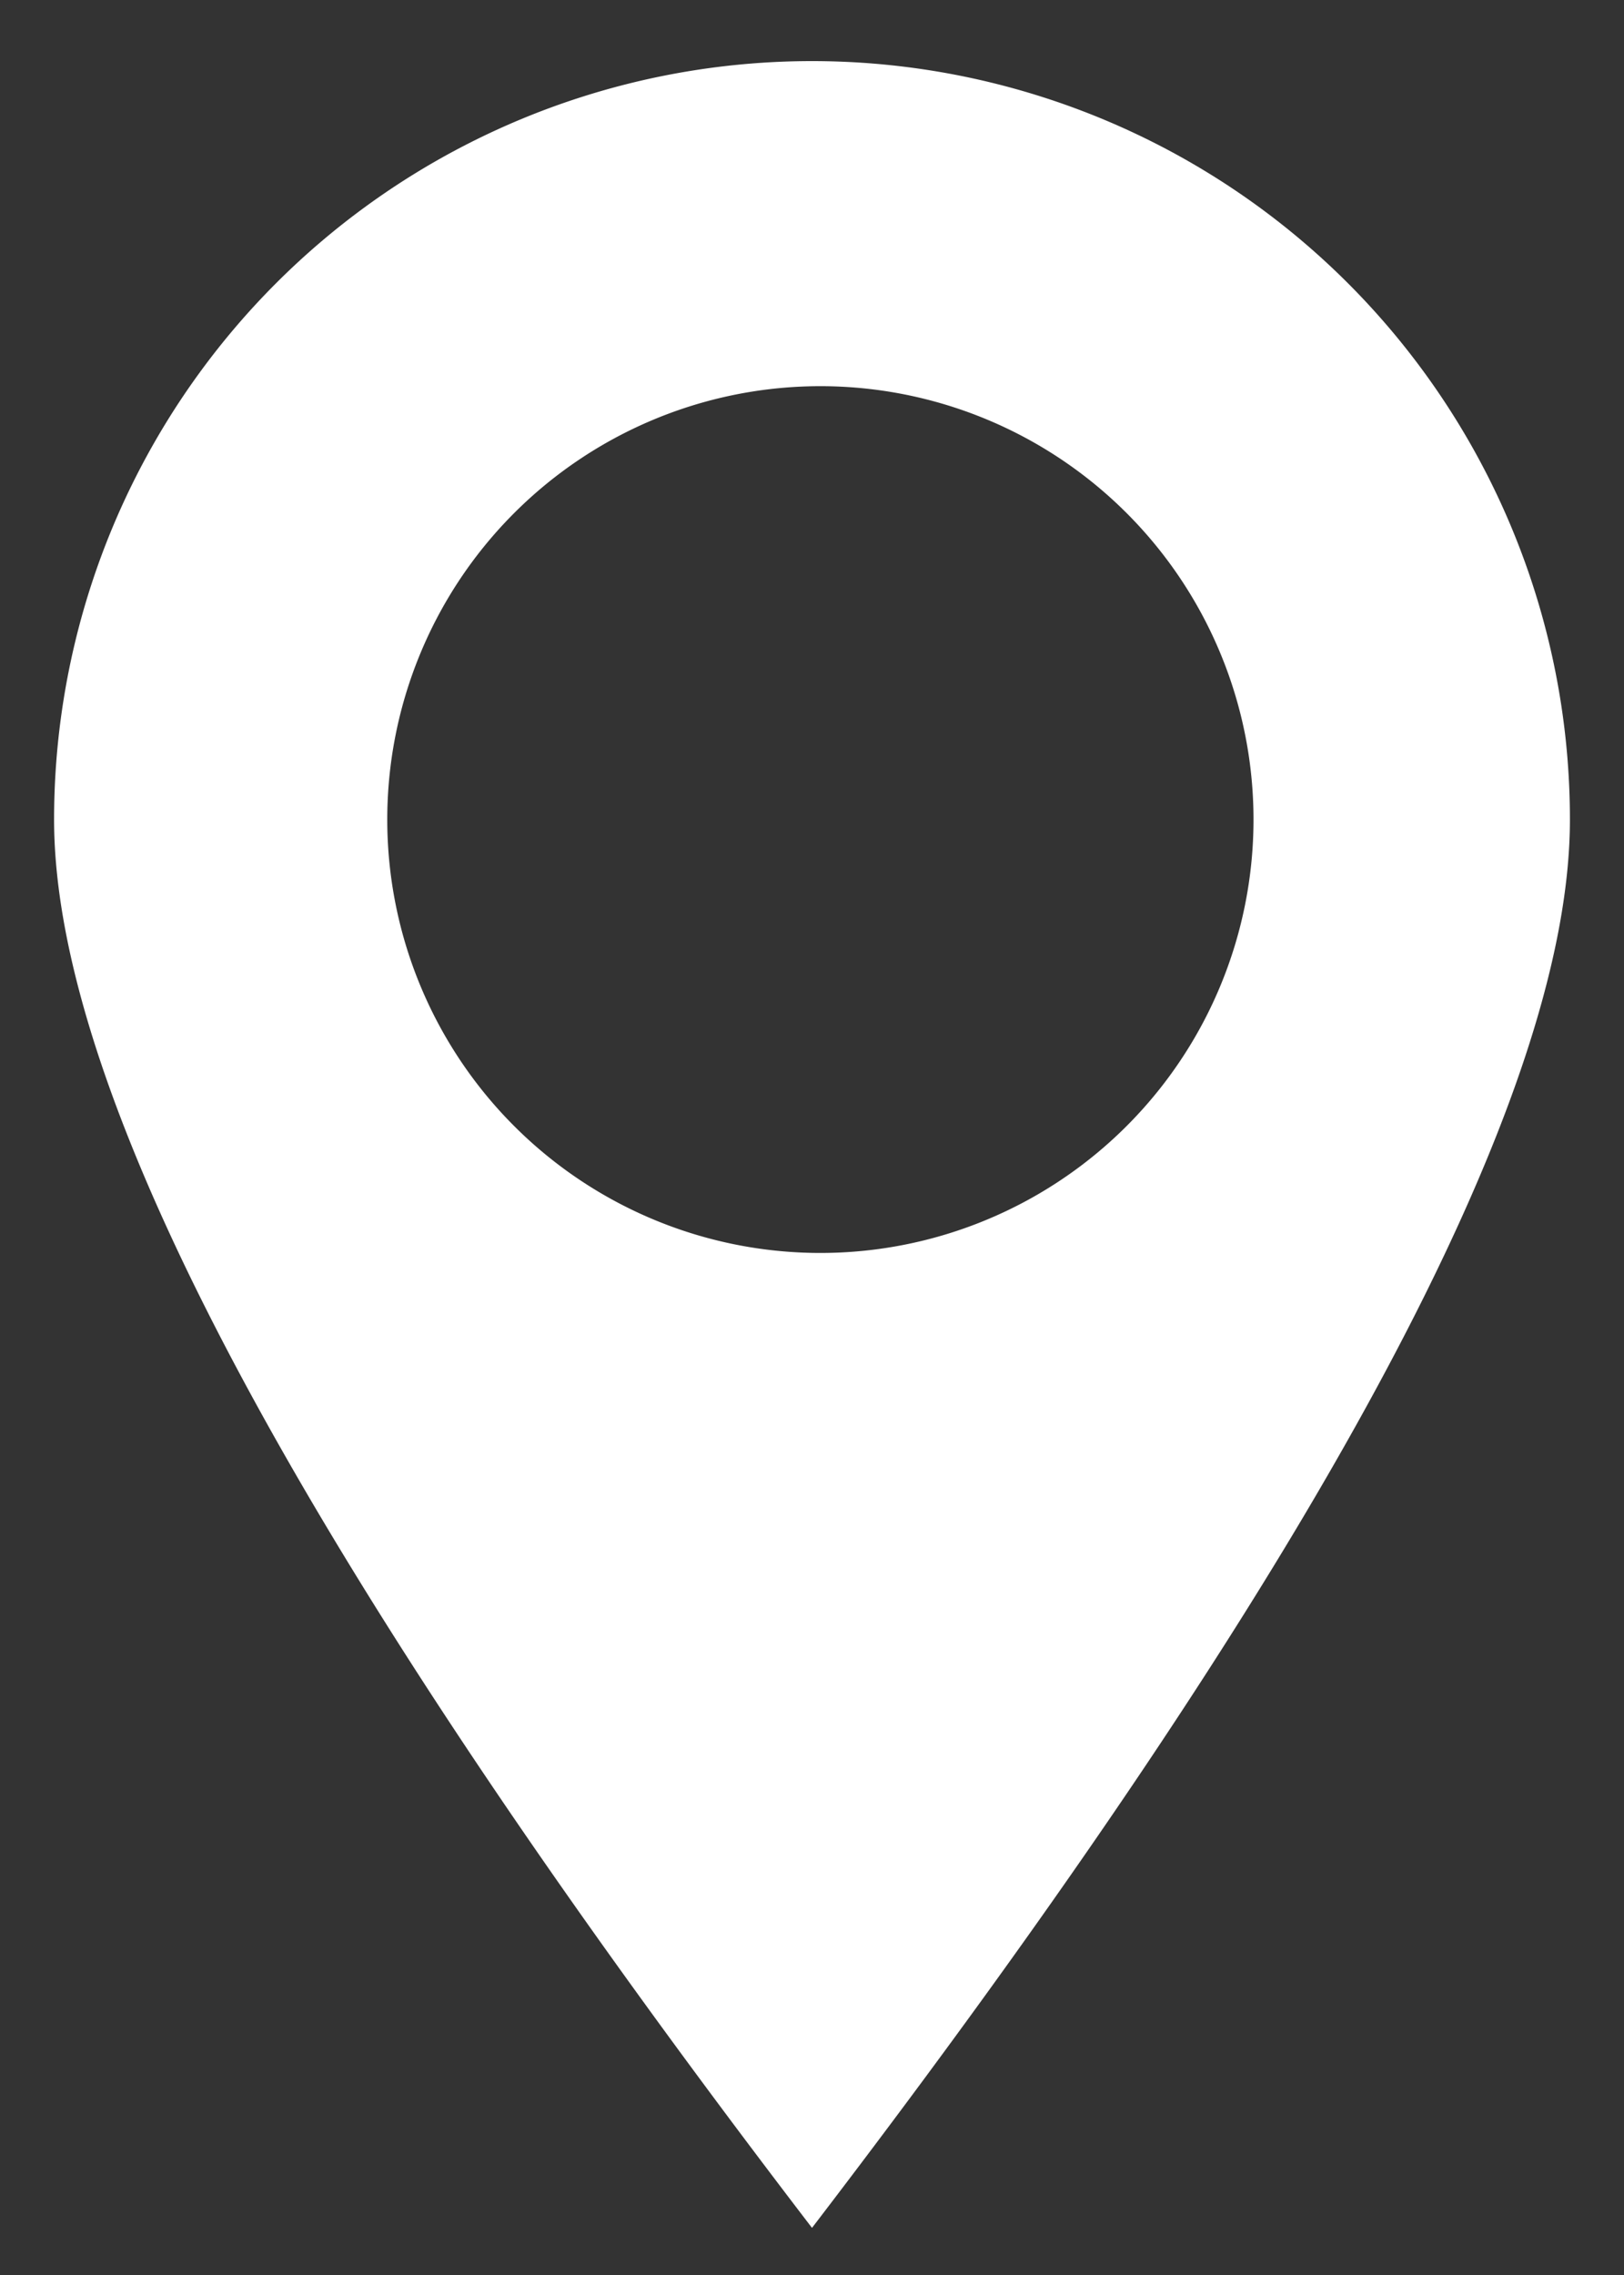
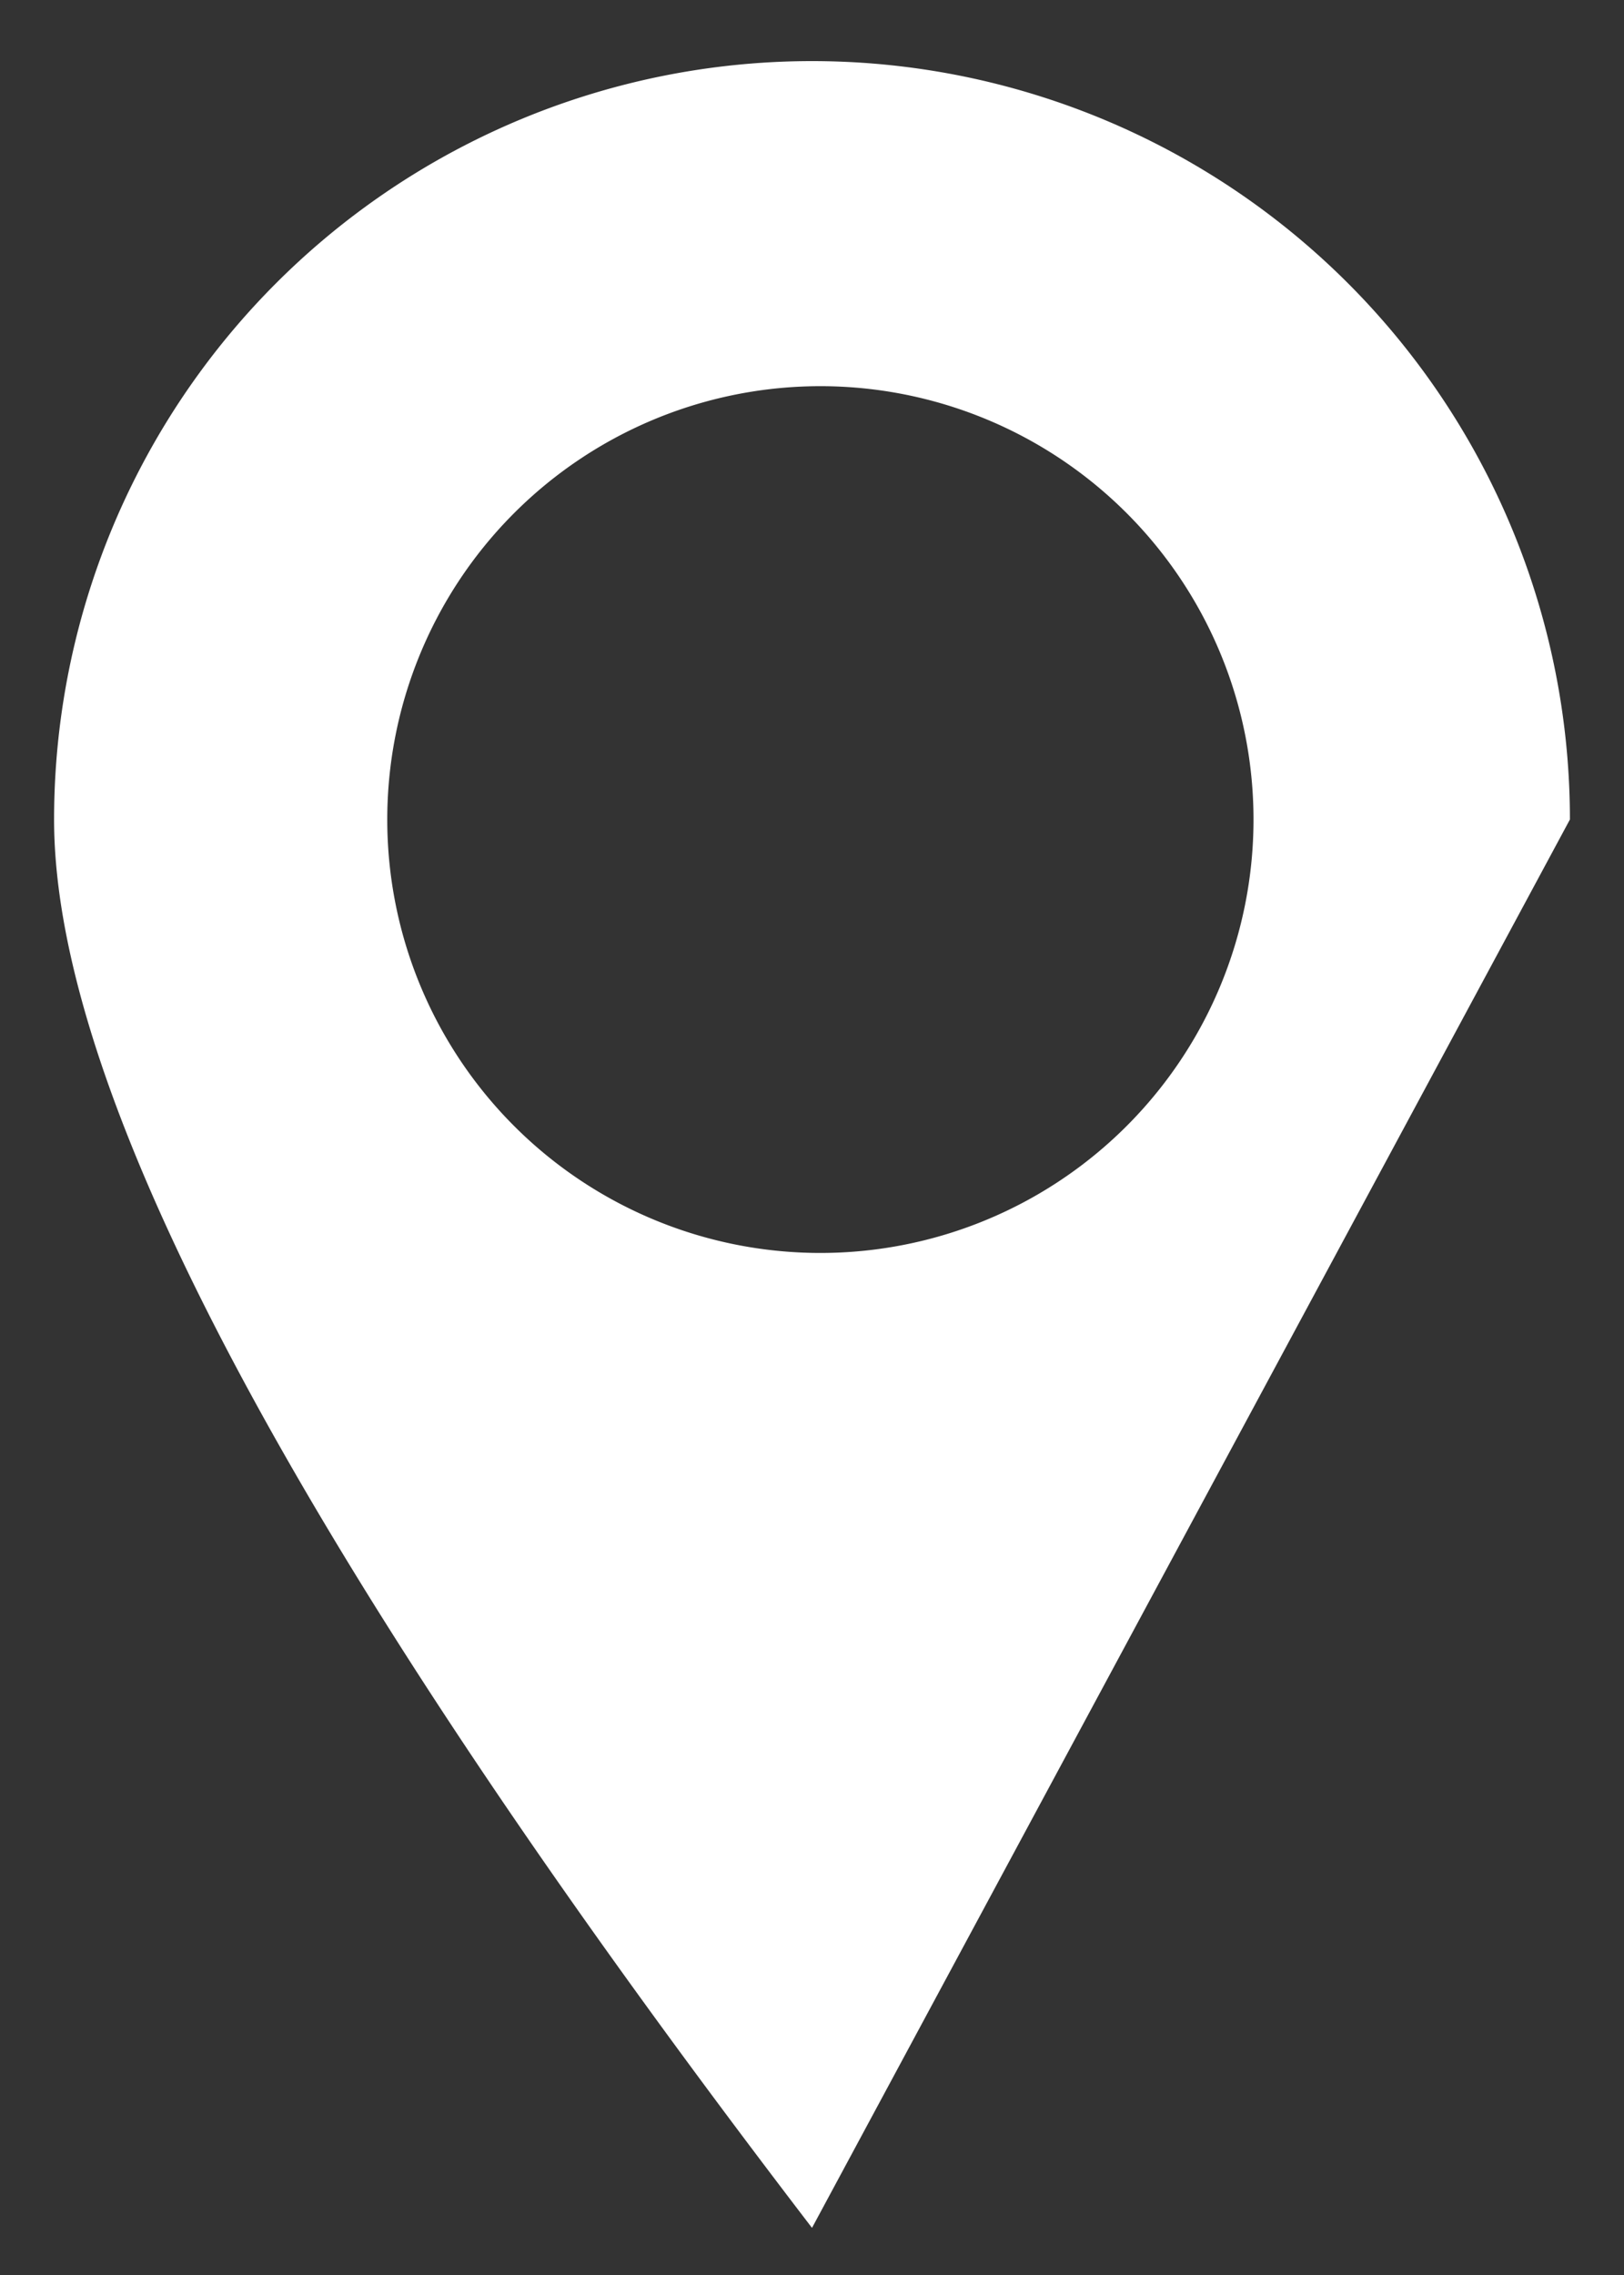
<svg xmlns="http://www.w3.org/2000/svg" width="10" height="14" fill="none">
  <rect width="100%" height="100%" fill="#333333" stroke="none" />
-   <path d="M5 13.71C1.889 9.65.333 6.761.333 5.043a4.667 4.667 0 0 1 9.334 0C9.667 6.761 8.11 9.65 5 13.71Zm0-6a2.667 2.667 0 1 0 0-5.333A2.667 2.667 0 0 0 5 7.71Z" fill="#fff" />
+   <path d="M5 13.71C1.889 9.65.333 6.761.333 5.043a4.667 4.667 0 0 1 9.334 0Zm0-6a2.667 2.667 0 1 0 0-5.333A2.667 2.667 0 0 0 5 7.71Z" fill="#fff" />
</svg>